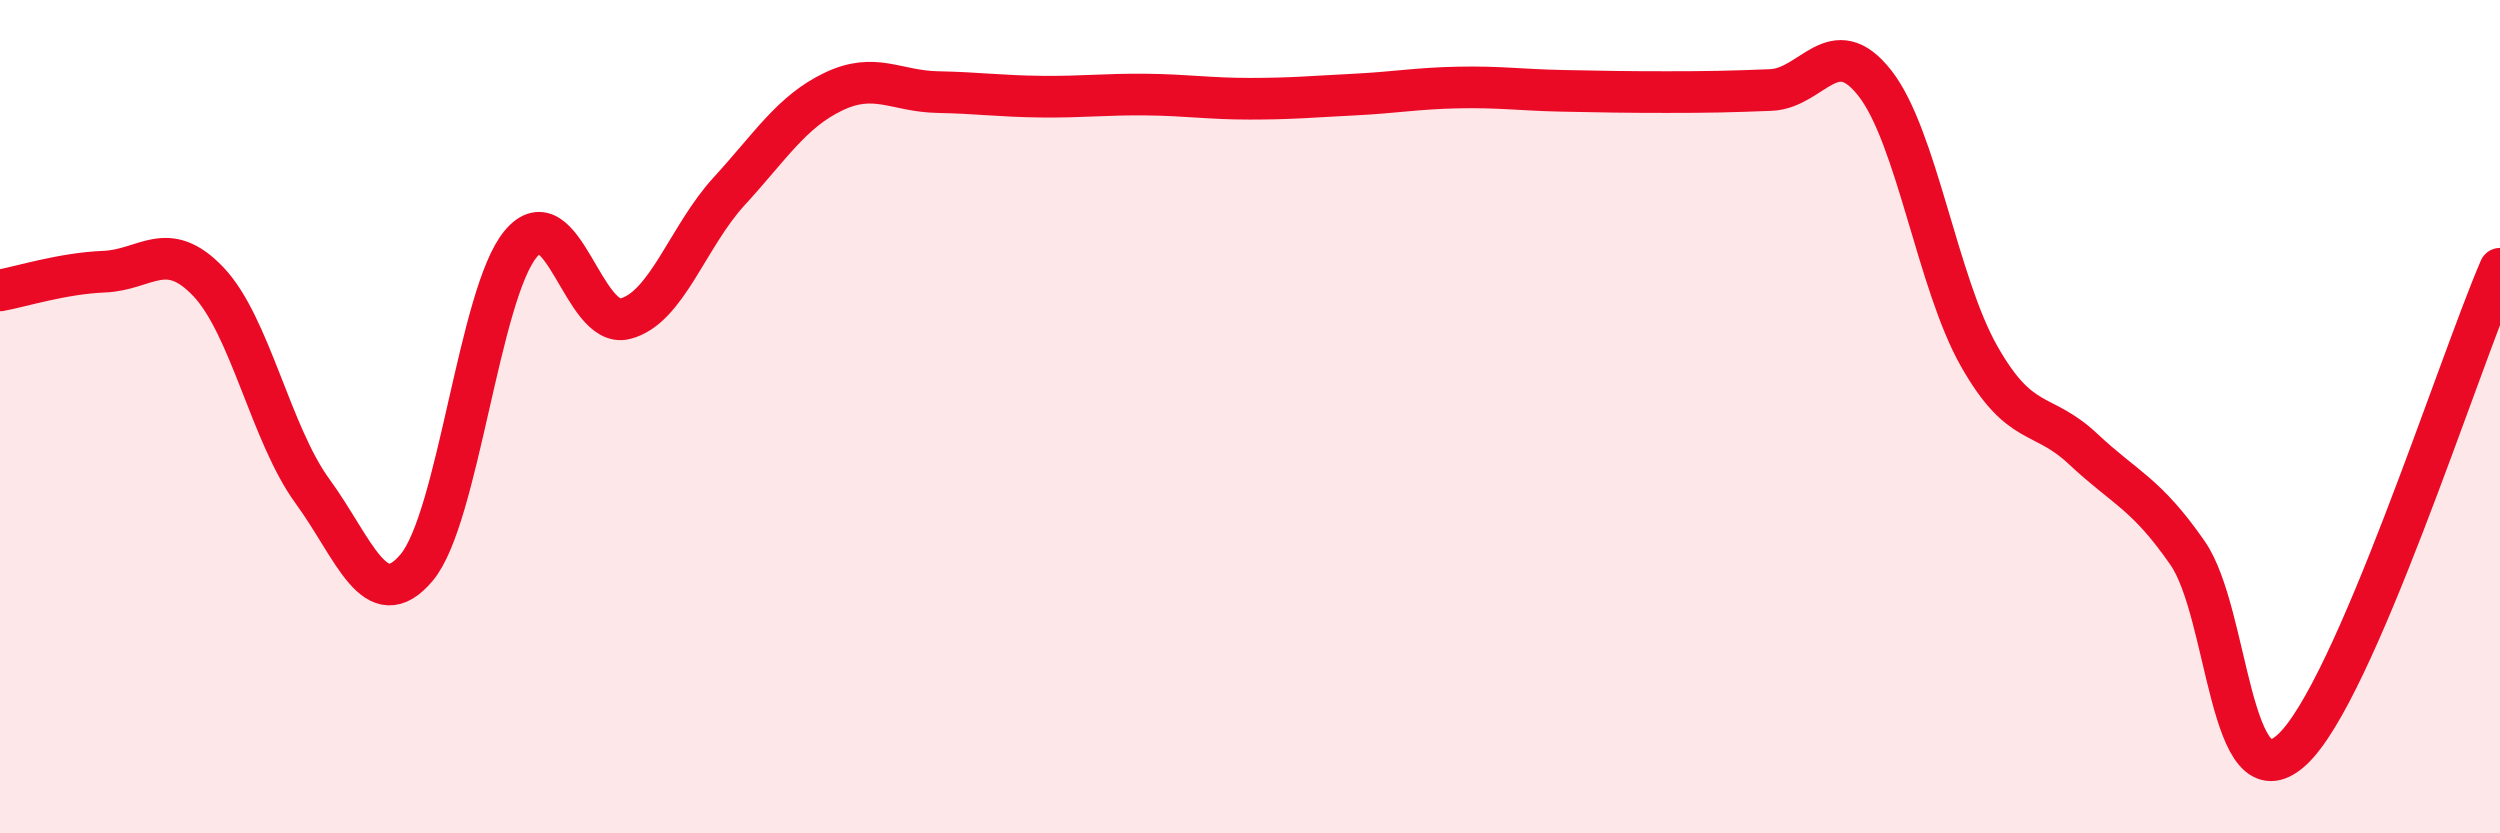
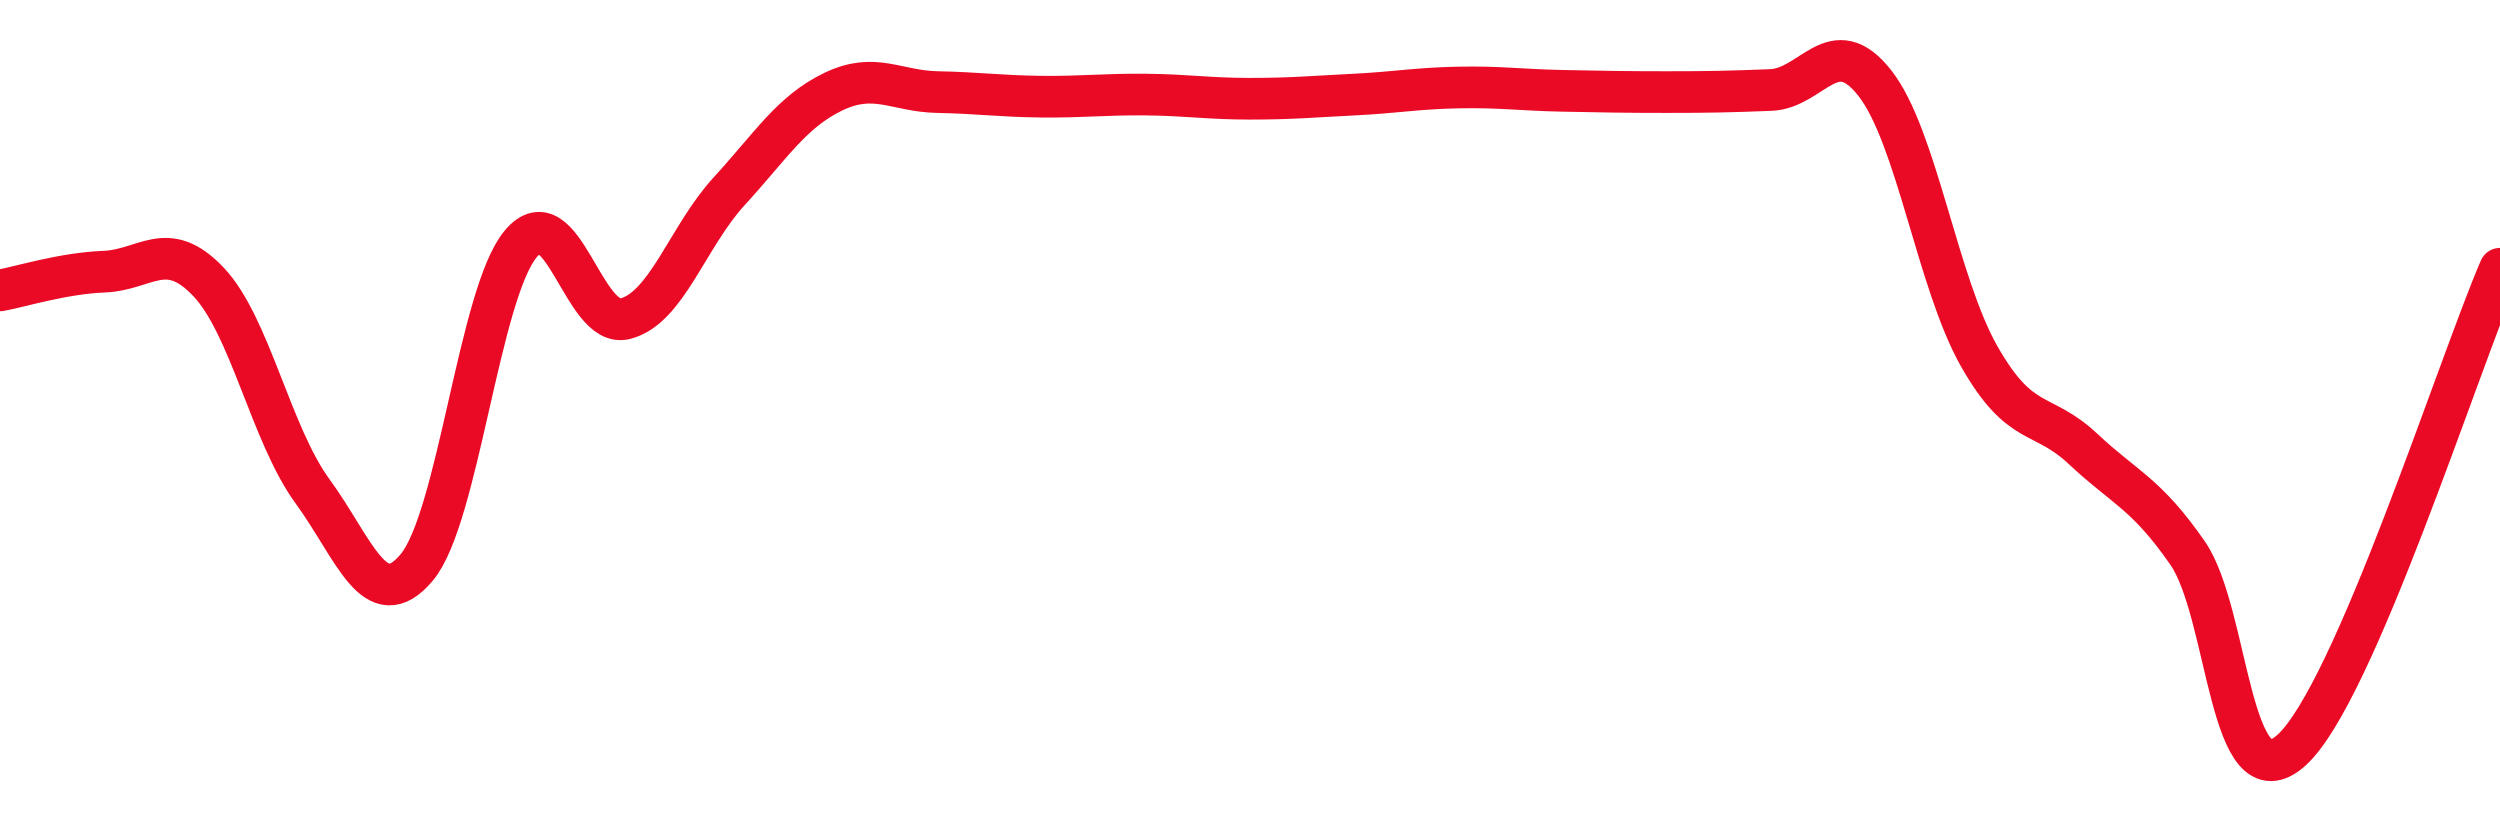
<svg xmlns="http://www.w3.org/2000/svg" width="60" height="20" viewBox="0 0 60 20">
-   <path d="M 0,6.97 C 0.5,6.88 1.5,6.56 2.5,6.52 C 3.5,6.48 4,5.71 5,6.76 C 6,7.81 6.5,10.42 7.5,11.79 C 8.5,13.16 9,14.81 10,13.62 C 11,12.43 11.5,7.04 12.5,5.85 C 13.5,4.66 14,7.9 15,7.65 C 16,7.4 16.5,5.68 17.5,4.59 C 18.5,3.5 19,2.68 20,2.2 C 21,1.72 21.5,2.19 22.5,2.21 C 23.5,2.23 24,2.31 25,2.32 C 26,2.33 26.5,2.26 27.5,2.27 C 28.5,2.28 29,2.37 30,2.37 C 31,2.37 31.5,2.32 32.5,2.27 C 33.5,2.22 34,2.12 35,2.1 C 36,2.08 36.5,2.16 37.5,2.18 C 38.5,2.2 39,2.21 40,2.21 C 41,2.21 41.5,2.2 42.5,2.16 C 43.5,2.12 44,0.72 45,2 C 46,3.28 46.5,6.79 47.5,8.55 C 48.5,10.31 49,9.84 50,10.78 C 51,11.72 51.5,11.83 52.5,13.27 C 53.5,14.71 53.5,19.36 55,18 C 56.5,16.64 59,8.76 60,6.45L60 20L0 20Z" fill="#EB0A25" opacity="0.1" stroke-linecap="round" stroke-linejoin="round" />
  <path d="M 0,6.97 C 0.5,6.88 1.5,6.56 2.5,6.52 C 3.5,6.48 4,5.71 5,6.76 C 6,7.81 6.5,10.42 7.5,11.79 C 8.5,13.16 9,14.81 10,13.62 C 11,12.43 11.5,7.04 12.5,5.85 C 13.5,4.66 14,7.9 15,7.65 C 16,7.4 16.5,5.68 17.5,4.59 C 18.5,3.5 19,2.68 20,2.2 C 21,1.72 21.5,2.19 22.5,2.21 C 23.5,2.23 24,2.31 25,2.32 C 26,2.33 26.5,2.26 27.5,2.27 C 28.5,2.28 29,2.37 30,2.37 C 31,2.37 31.5,2.32 32.5,2.27 C 33.5,2.22 34,2.12 35,2.1 C 36,2.08 36.5,2.16 37.5,2.18 C 38.5,2.2 39,2.21 40,2.21 C 41,2.21 41.5,2.2 42.5,2.16 C 43.5,2.12 44,0.72 45,2 C 46,3.28 46.5,6.79 47.5,8.55 C 48.5,10.31 49,9.84 50,10.78 C 51,11.72 51.5,11.83 52.5,13.27 C 53.5,14.71 53.5,19.36 55,18 C 56.5,16.64 59,8.76 60,6.45" stroke="#EB0A25" stroke-width="1" fill="none" stroke-linecap="round" stroke-linejoin="round" />
</svg>